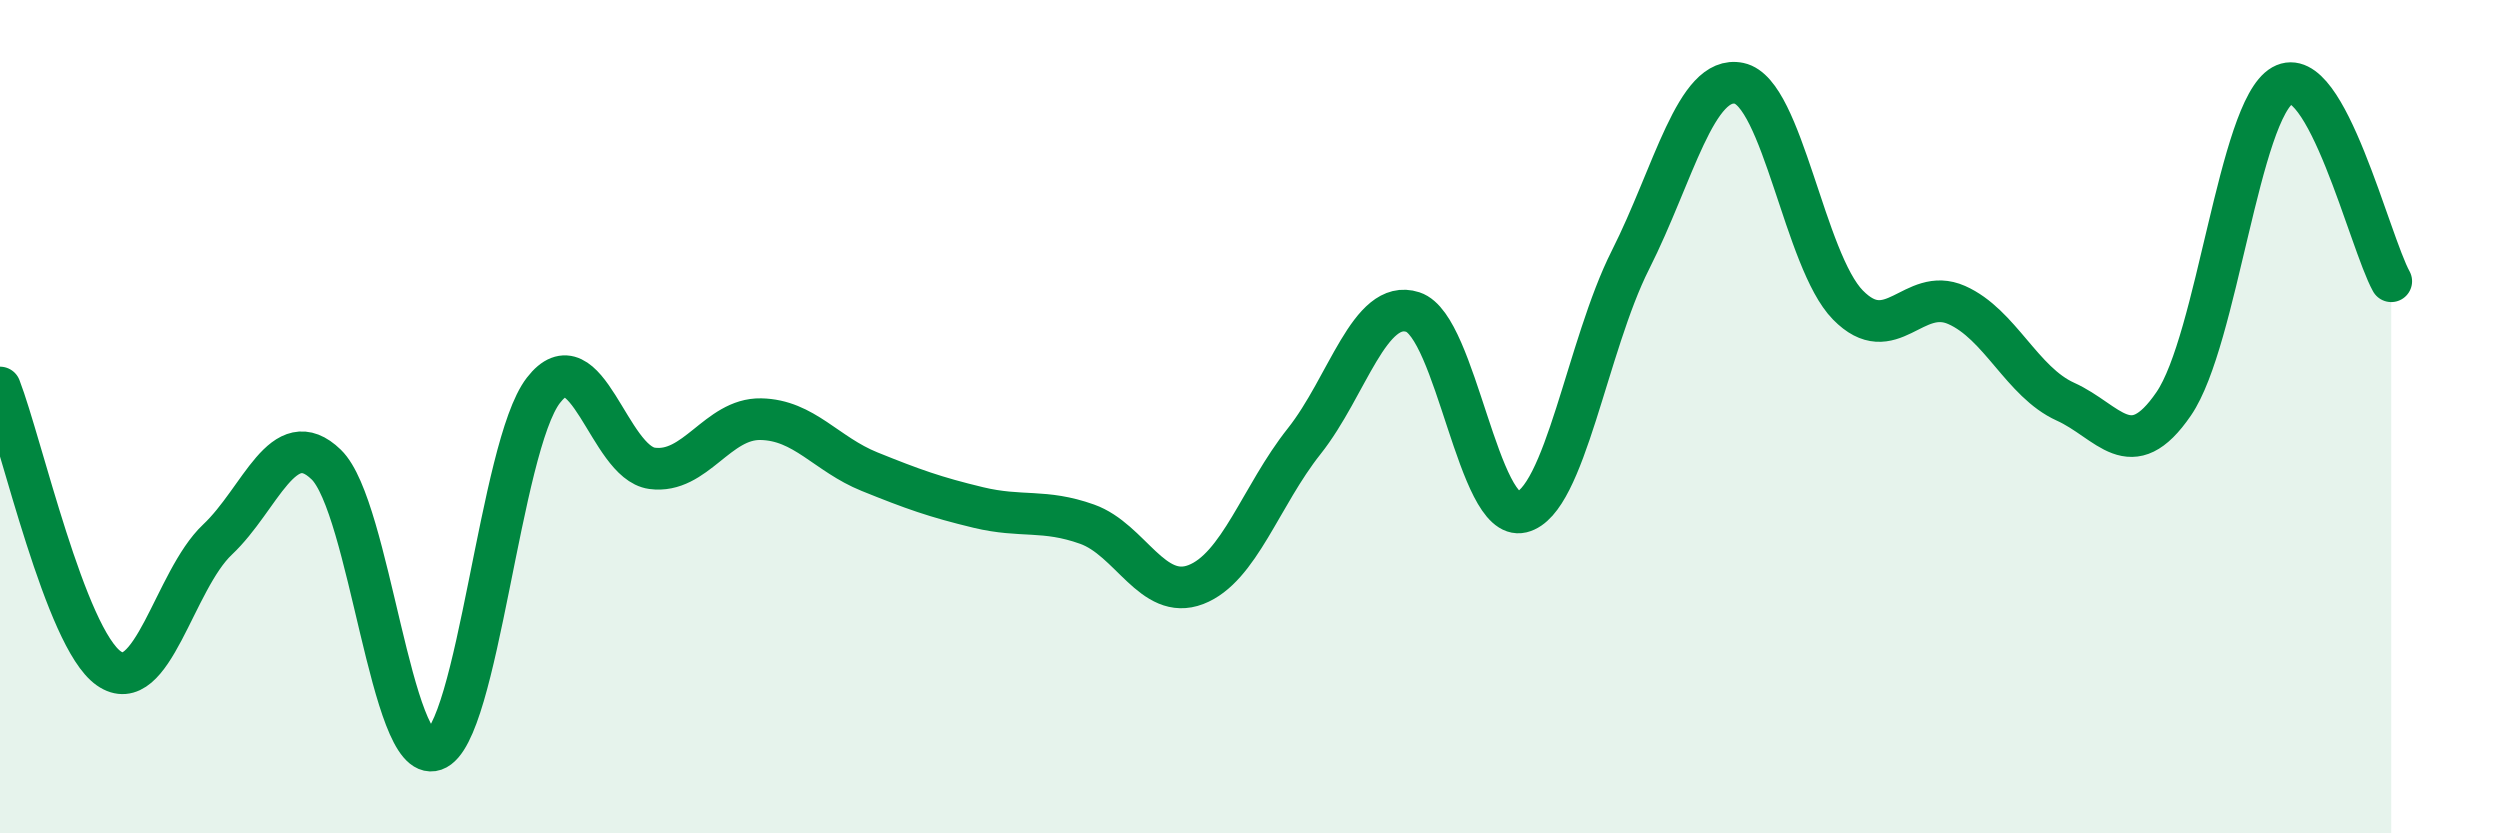
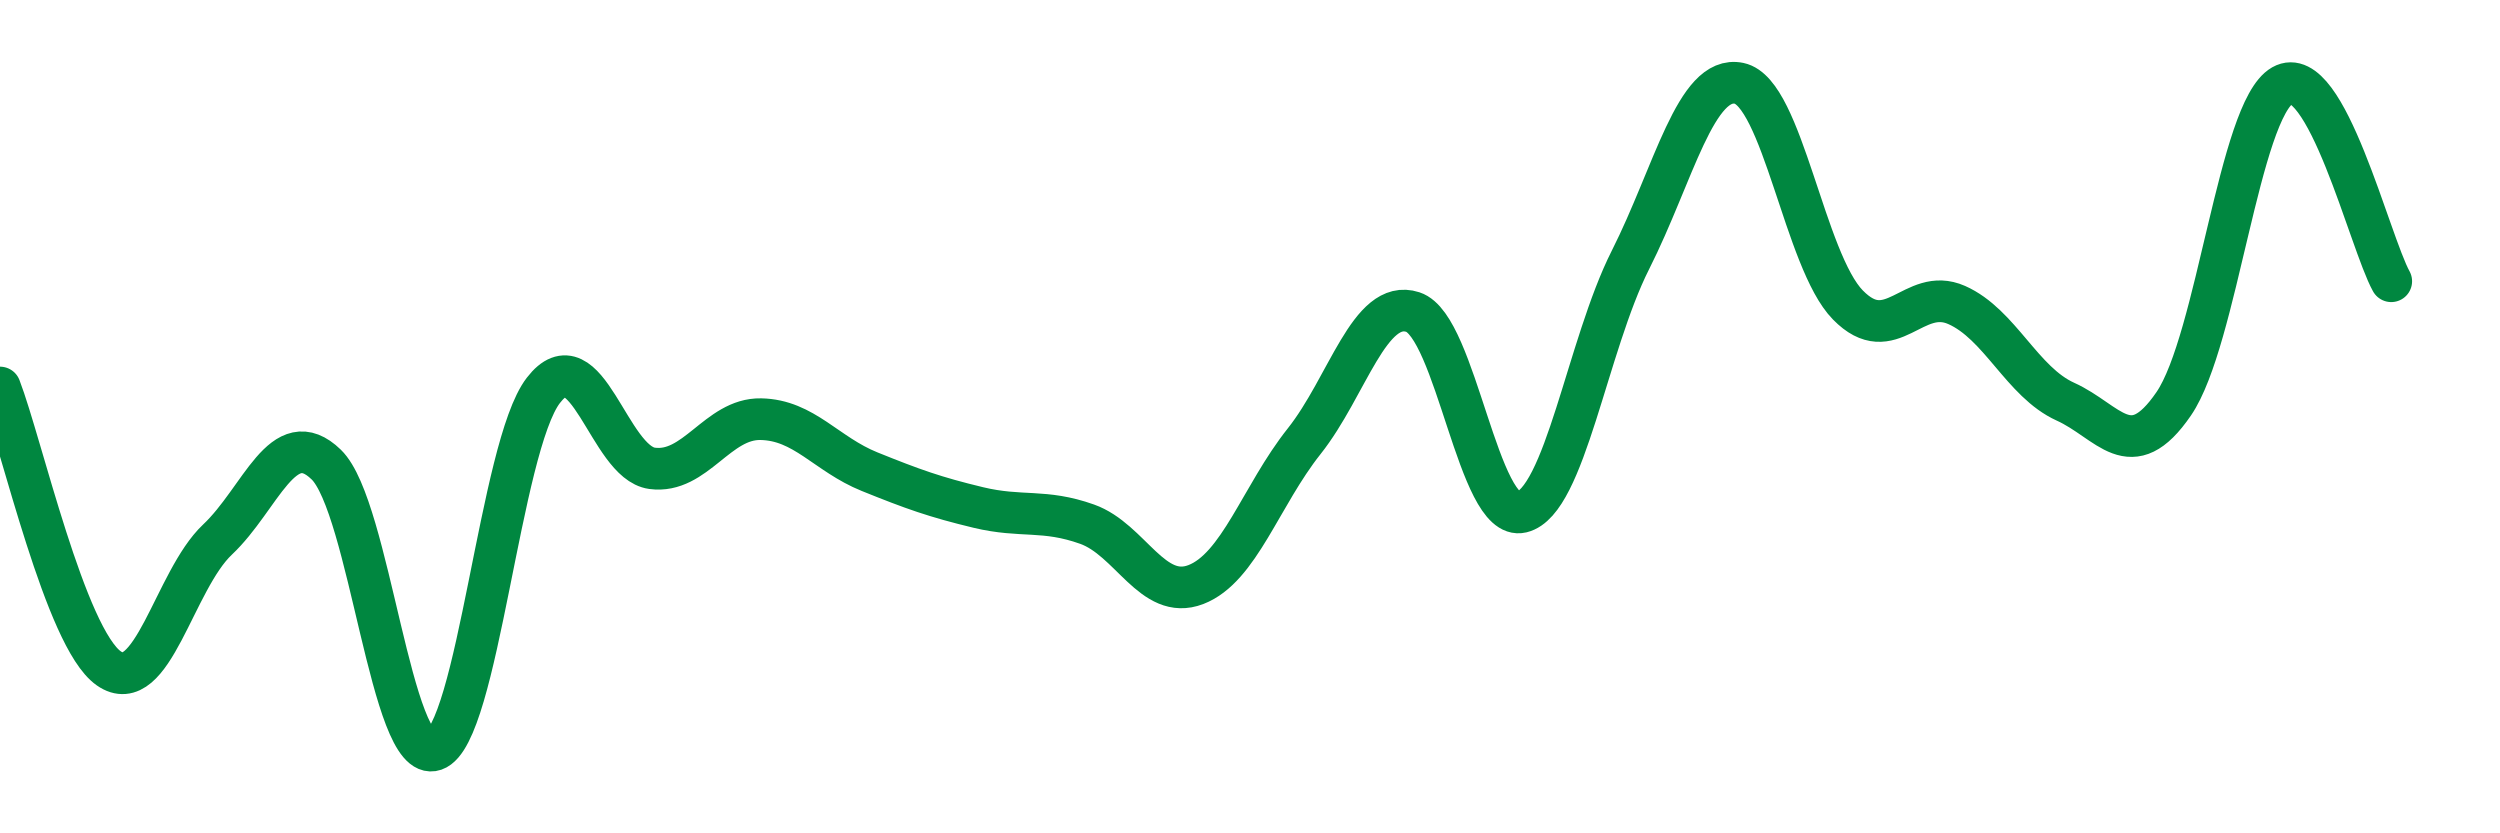
<svg xmlns="http://www.w3.org/2000/svg" width="60" height="20" viewBox="0 0 60 20">
-   <path d="M 0,9.3 C 0.52,10.65 1.57,15.31 2.61,16.04 C 3.65,16.77 4.18,13.93 5.22,12.95 C 6.26,11.97 6.79,10.14 7.83,11.15 C 8.87,12.16 9.39,18.36 10.43,18 C 11.47,17.64 12,10.72 13.04,9.37 C 14.08,8.02 14.61,11.1 15.65,11.24 C 16.69,11.38 17.22,10.04 18.26,10.06 C 19.3,10.08 19.83,10.9 20.87,11.32 C 21.91,11.74 22.44,11.93 23.48,12.18 C 24.52,12.43 25.05,12.21 26.09,12.58 C 27.13,12.95 27.66,14.43 28.7,14.03 C 29.74,13.63 30.26,11.9 31.3,10.59 C 32.34,9.28 32.87,7.15 33.91,7.49 C 34.95,7.83 35.48,12.54 36.52,12.29 C 37.56,12.04 38.09,8.3 39.13,6.24 C 40.17,4.18 40.7,1.78 41.74,2 C 42.78,2.22 43.31,6.26 44.35,7.32 C 45.39,8.38 45.92,6.86 46.96,7.32 C 48,7.78 48.53,9.17 49.57,9.64 C 50.61,10.11 51.13,11.21 52.17,9.69 C 53.21,8.17 53.74,2.64 54.78,2.05 C 55.82,1.46 56.87,5.81 57.39,6.75L57.39 20L0 20Z" fill="#008740" opacity="0.1" stroke-linecap="round" stroke-linejoin="round" />
  <path d="M 0,9.3 C 0.52,10.65 1.57,15.31 2.61,16.04 C 3.65,16.77 4.18,13.93 5.22,12.95 C 6.26,11.97 6.79,10.14 7.83,11.15 C 8.87,12.16 9.39,18.36 10.43,18 C 11.47,17.64 12,10.72 13.04,9.37 C 14.08,8.02 14.61,11.1 15.65,11.24 C 16.69,11.38 17.22,10.04 18.26,10.06 C 19.3,10.08 19.83,10.9 20.87,11.32 C 21.91,11.74 22.44,11.93 23.48,12.18 C 24.52,12.43 25.05,12.21 26.09,12.58 C 27.13,12.95 27.66,14.43 28.7,14.03 C 29.74,13.63 30.26,11.9 31.3,10.59 C 32.34,9.28 32.87,7.15 33.91,7.49 C 34.95,7.83 35.48,12.54 36.52,12.29 C 37.56,12.04 38.09,8.3 39.13,6.24 C 40.17,4.18 40.7,1.78 41.74,2 C 42.78,2.22 43.31,6.26 44.35,7.32 C 45.39,8.38 45.92,6.86 46.96,7.32 C 48,7.78 48.53,9.17 49.57,9.64 C 50.61,10.11 51.13,11.21 52.17,9.69 C 53.21,8.17 53.74,2.64 54.78,2.05 C 55.82,1.46 56.87,5.81 57.39,6.75" stroke="#008740" stroke-width="1" fill="none" stroke-linecap="round" stroke-linejoin="round" />
</svg>